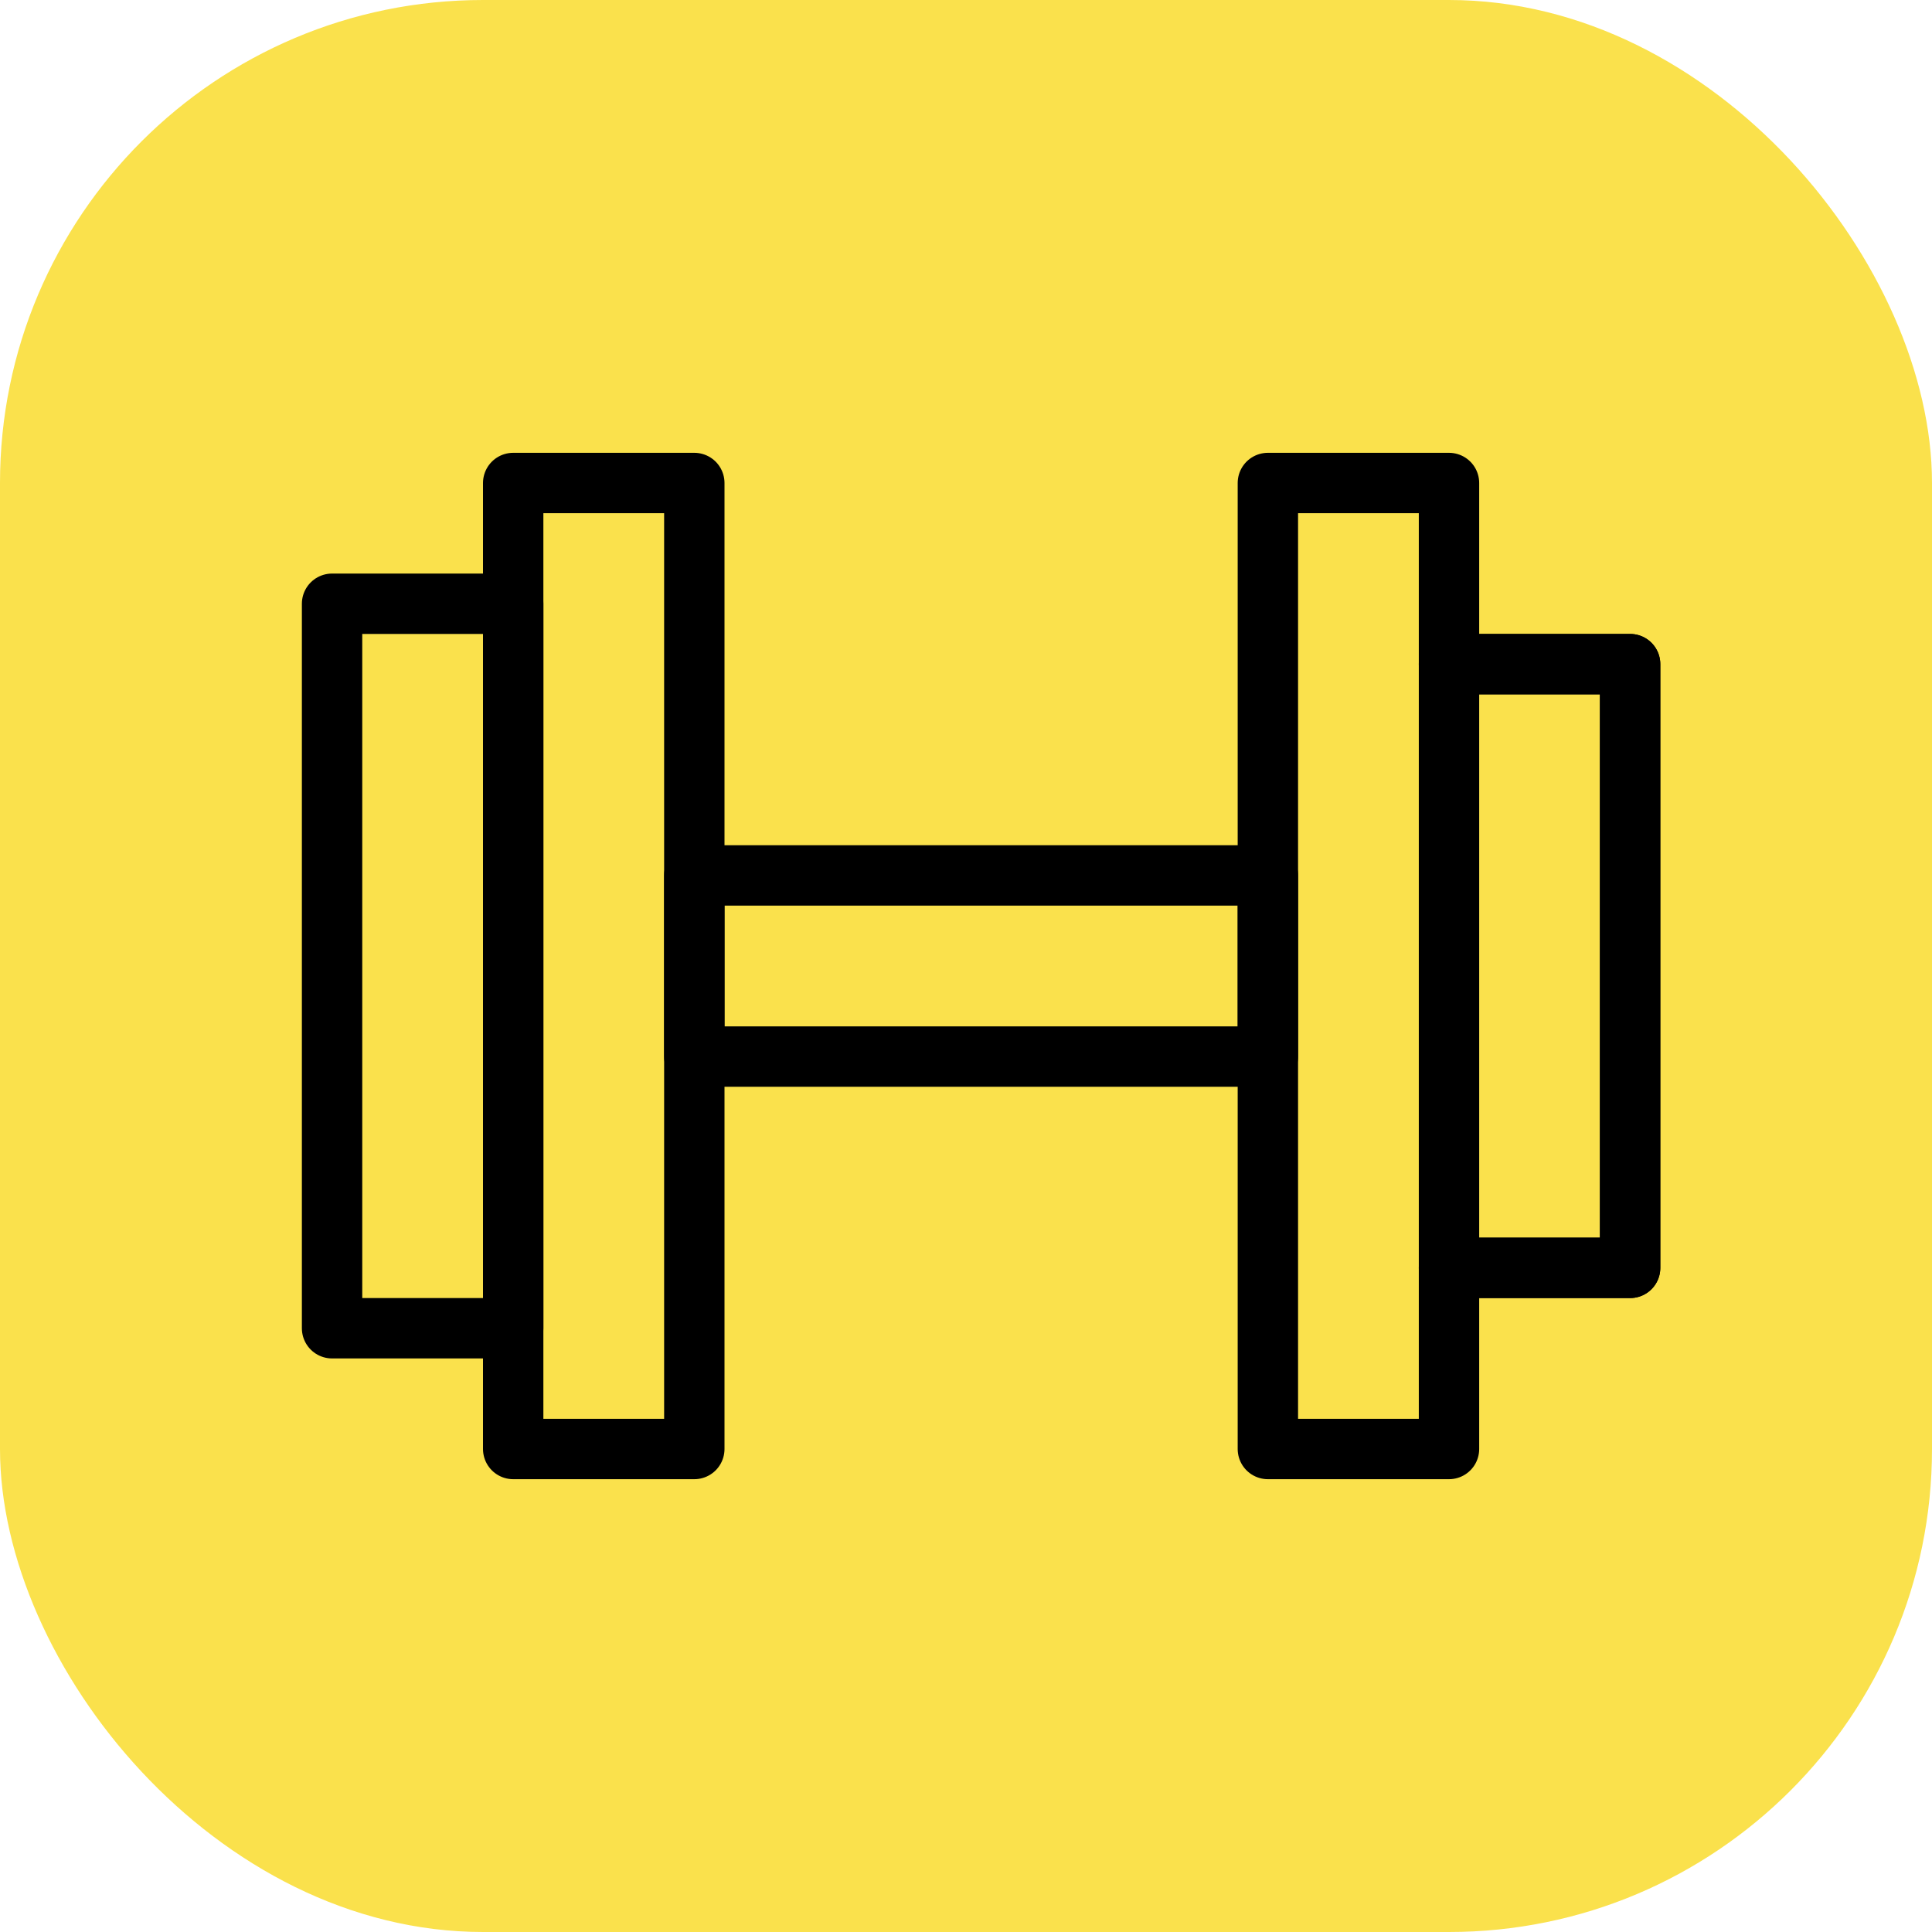
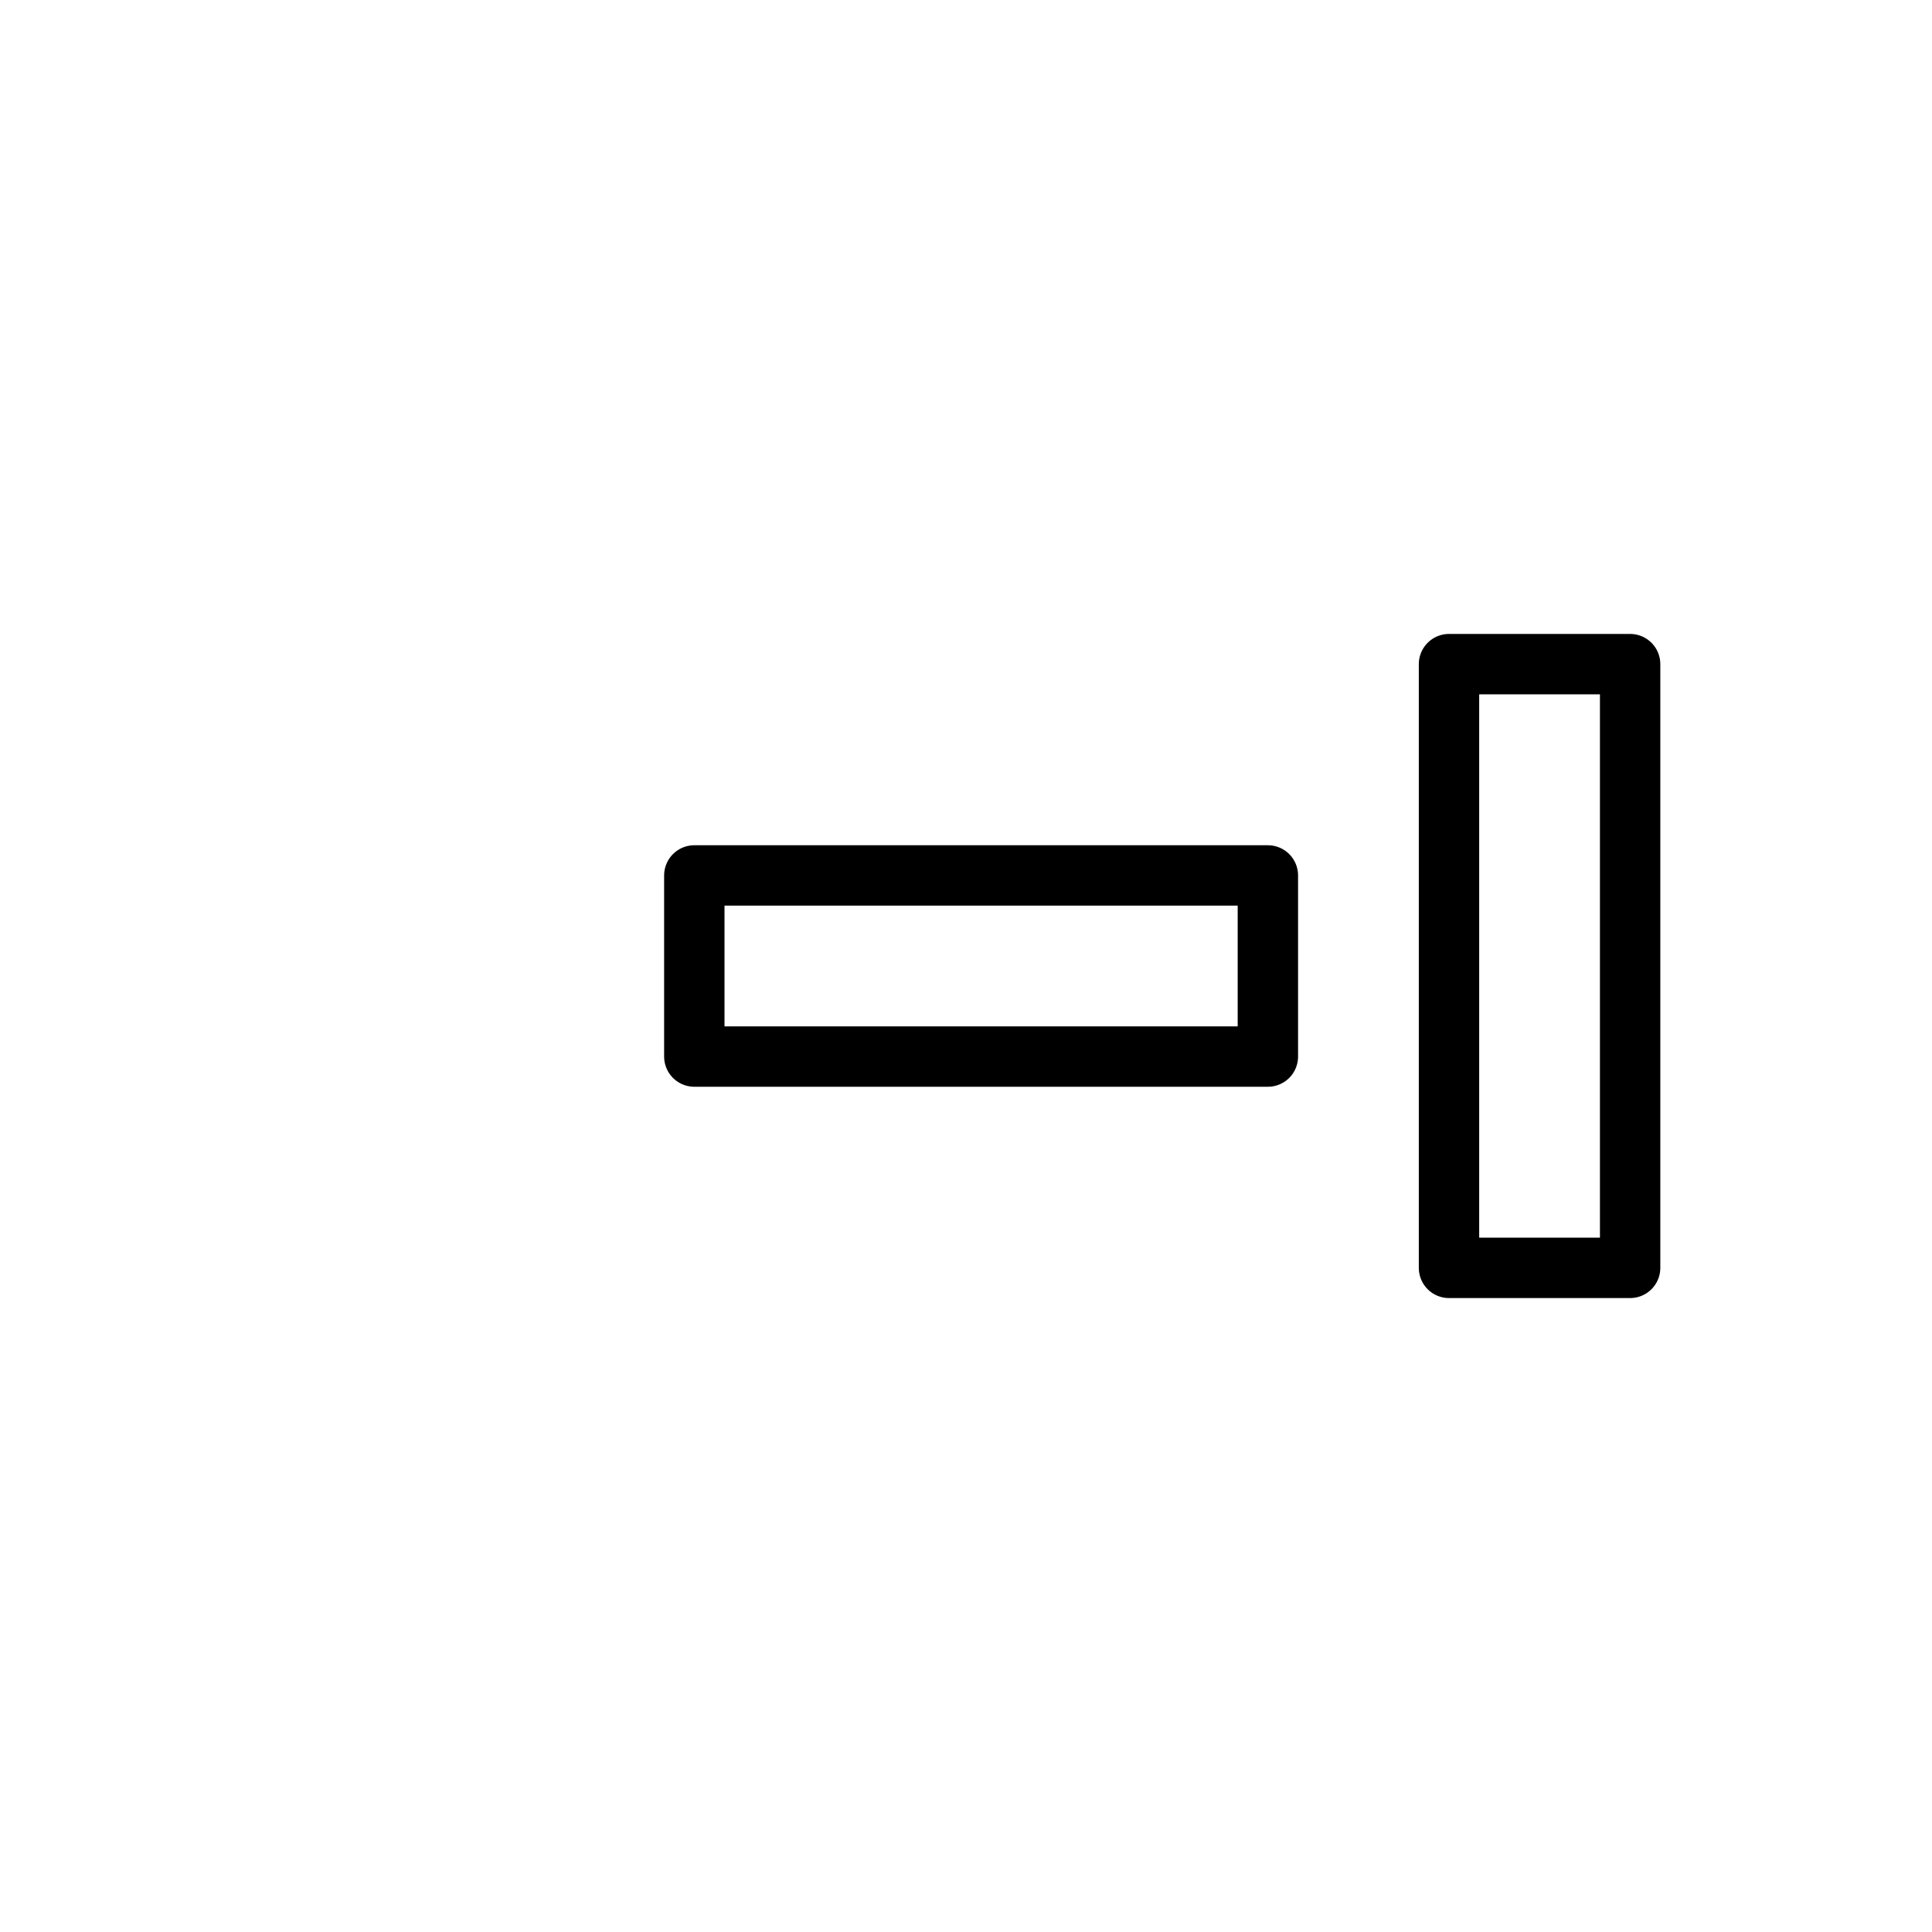
<svg xmlns="http://www.w3.org/2000/svg" xmlns:xlink="http://www.w3.org/1999/xlink" width="32px" height="32px" viewBox="0 0 32 32" version="1.1">
  <title>홈트레이닝</title>
  <defs>
-     <rect id="path-1" x="0" y="0" width="32" height="32" rx="8" />
-   </defs>
+     </defs>
  <g id="홈트레이닝" stroke="none" stroke-width="1" fill="none" fill-rule="evenodd">
    <g id="Thumb">
      <mask id="mask-2" fill="white">
        <use xlink:href="#path-1" />
      </mask>
      <use id="Mask" fill="#FAE14C" xlink:href="#path-1" />
    </g>
    <g id="Group" transform="translate(5.5, 8)" stroke="#000000" stroke-linejoin="round">
-       <polygon id="Rectangle" points="3 -1.77462212e-15 6 -1.77462212e-15 6 16 3 16" />
-       <polygon id="Rectangle" points="0 2 3 2 3 14 0 14" />
      <polygon id="Rectangle" transform="translate(10.75, 8) rotate(-270) translate(-10.75, -8) " points="9.25 3.25 12.25 3.25 12.25 12.75 9.25 12.75" />
-       <path d="M18.5,16 L15.5,16 L15.5,0 L18.5,0 L18.5,3 L21.5,3 L21.5,13 L18.5,13 L18.5,16 Z" id="Combined-Shape" />
      <polygon id="Rectangle-Copy-2" points="18.5 3 21.5 3 21.5 13 18.5 13 18.5 8" />
    </g>
  </g>
</svg>